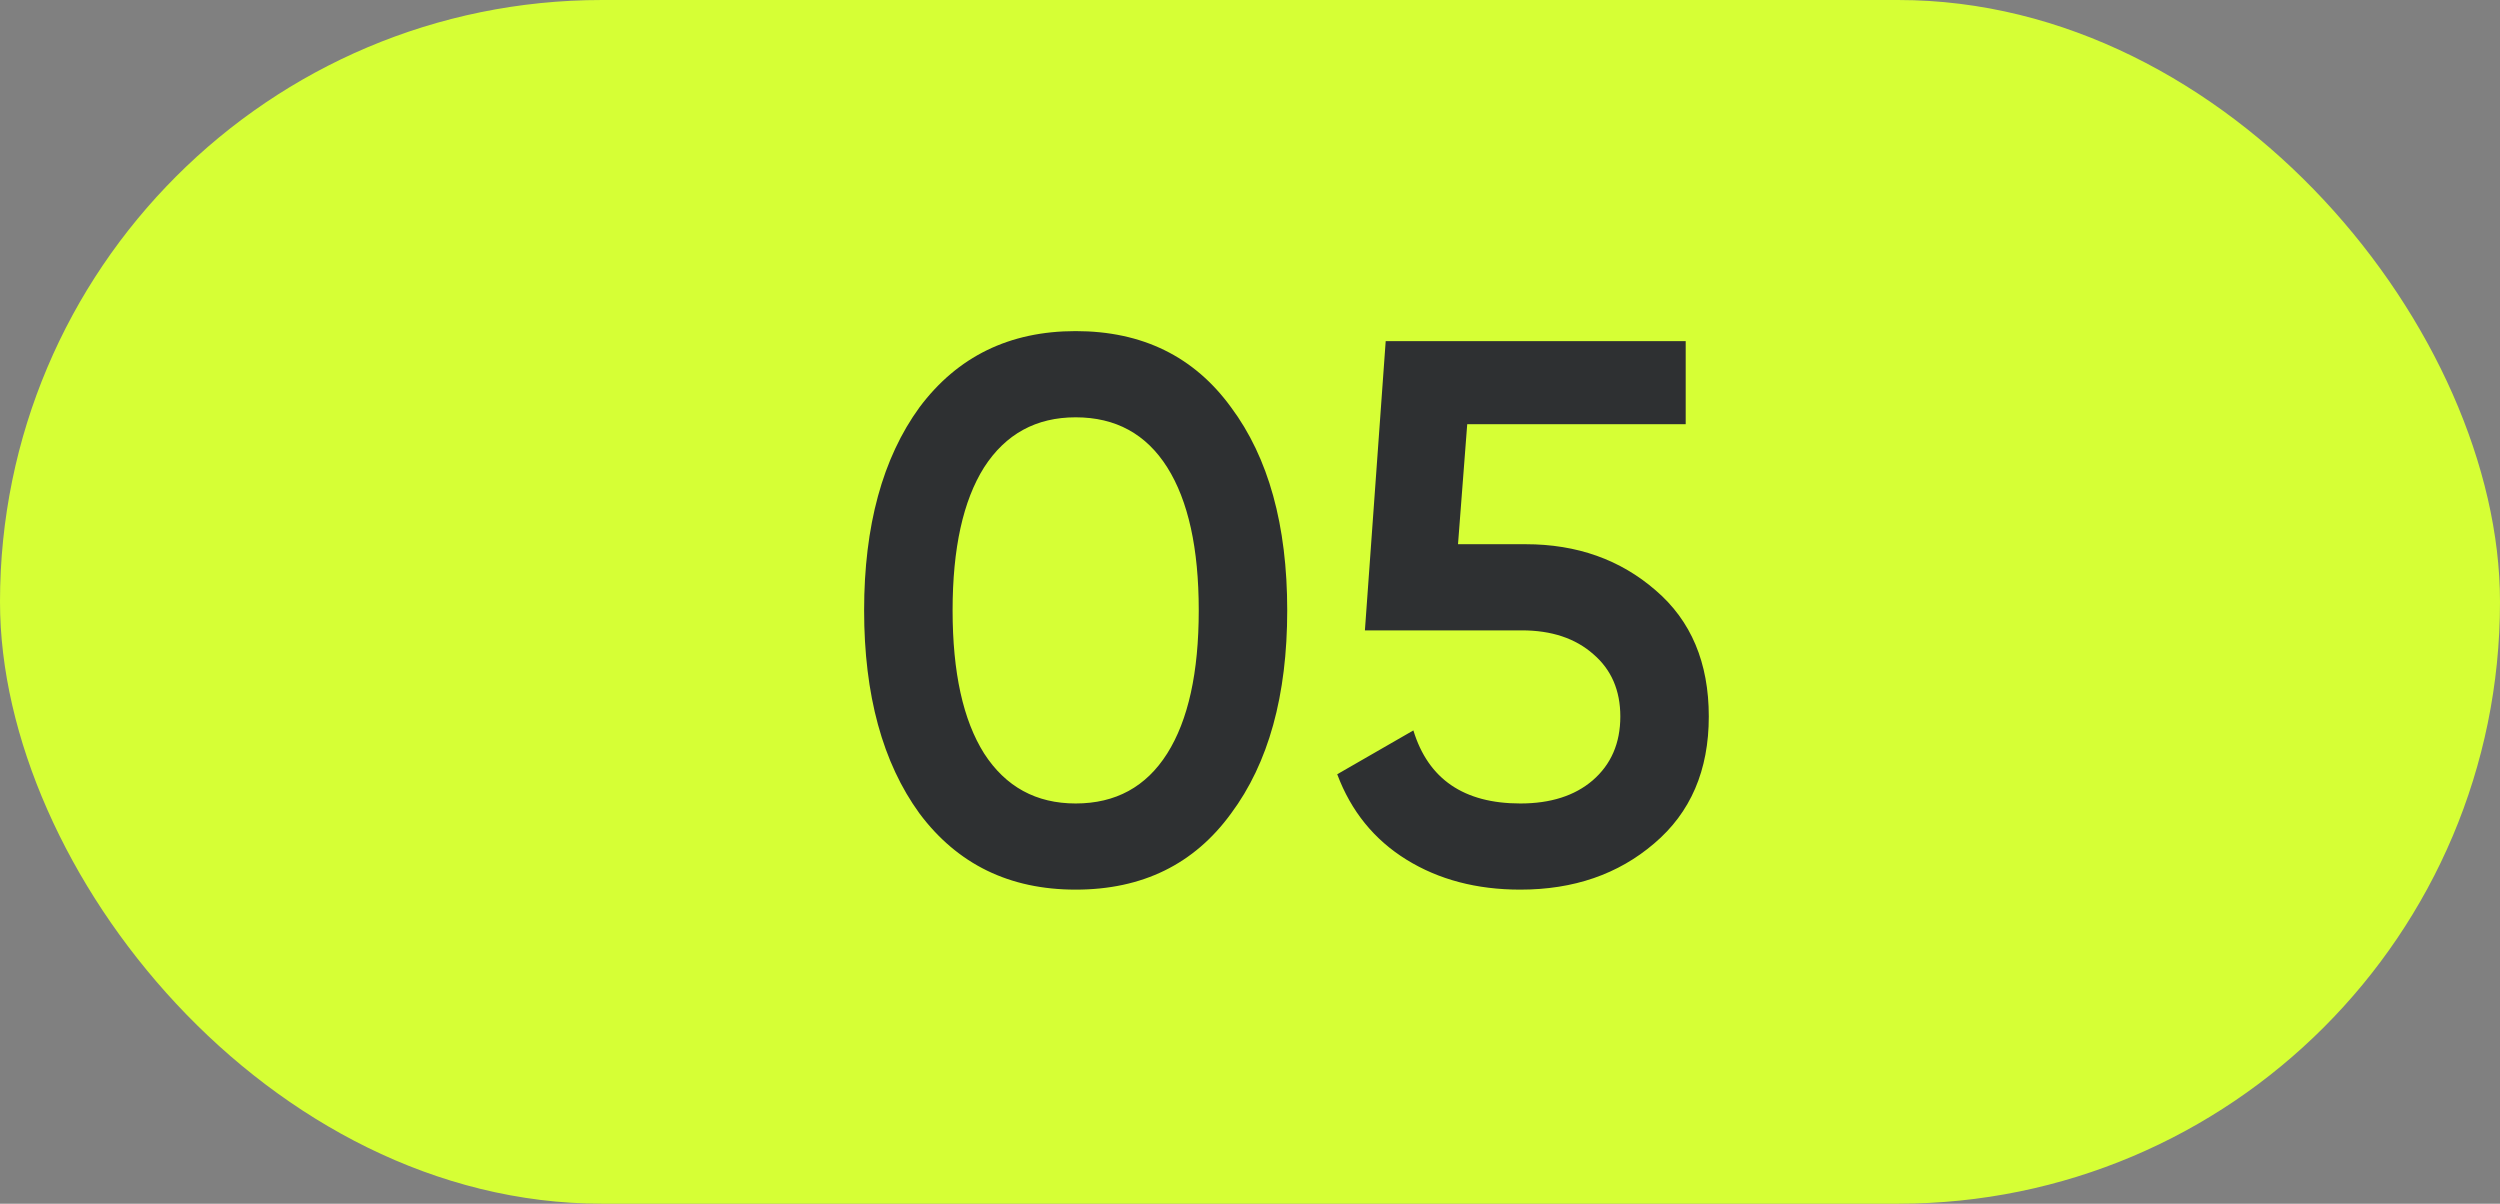
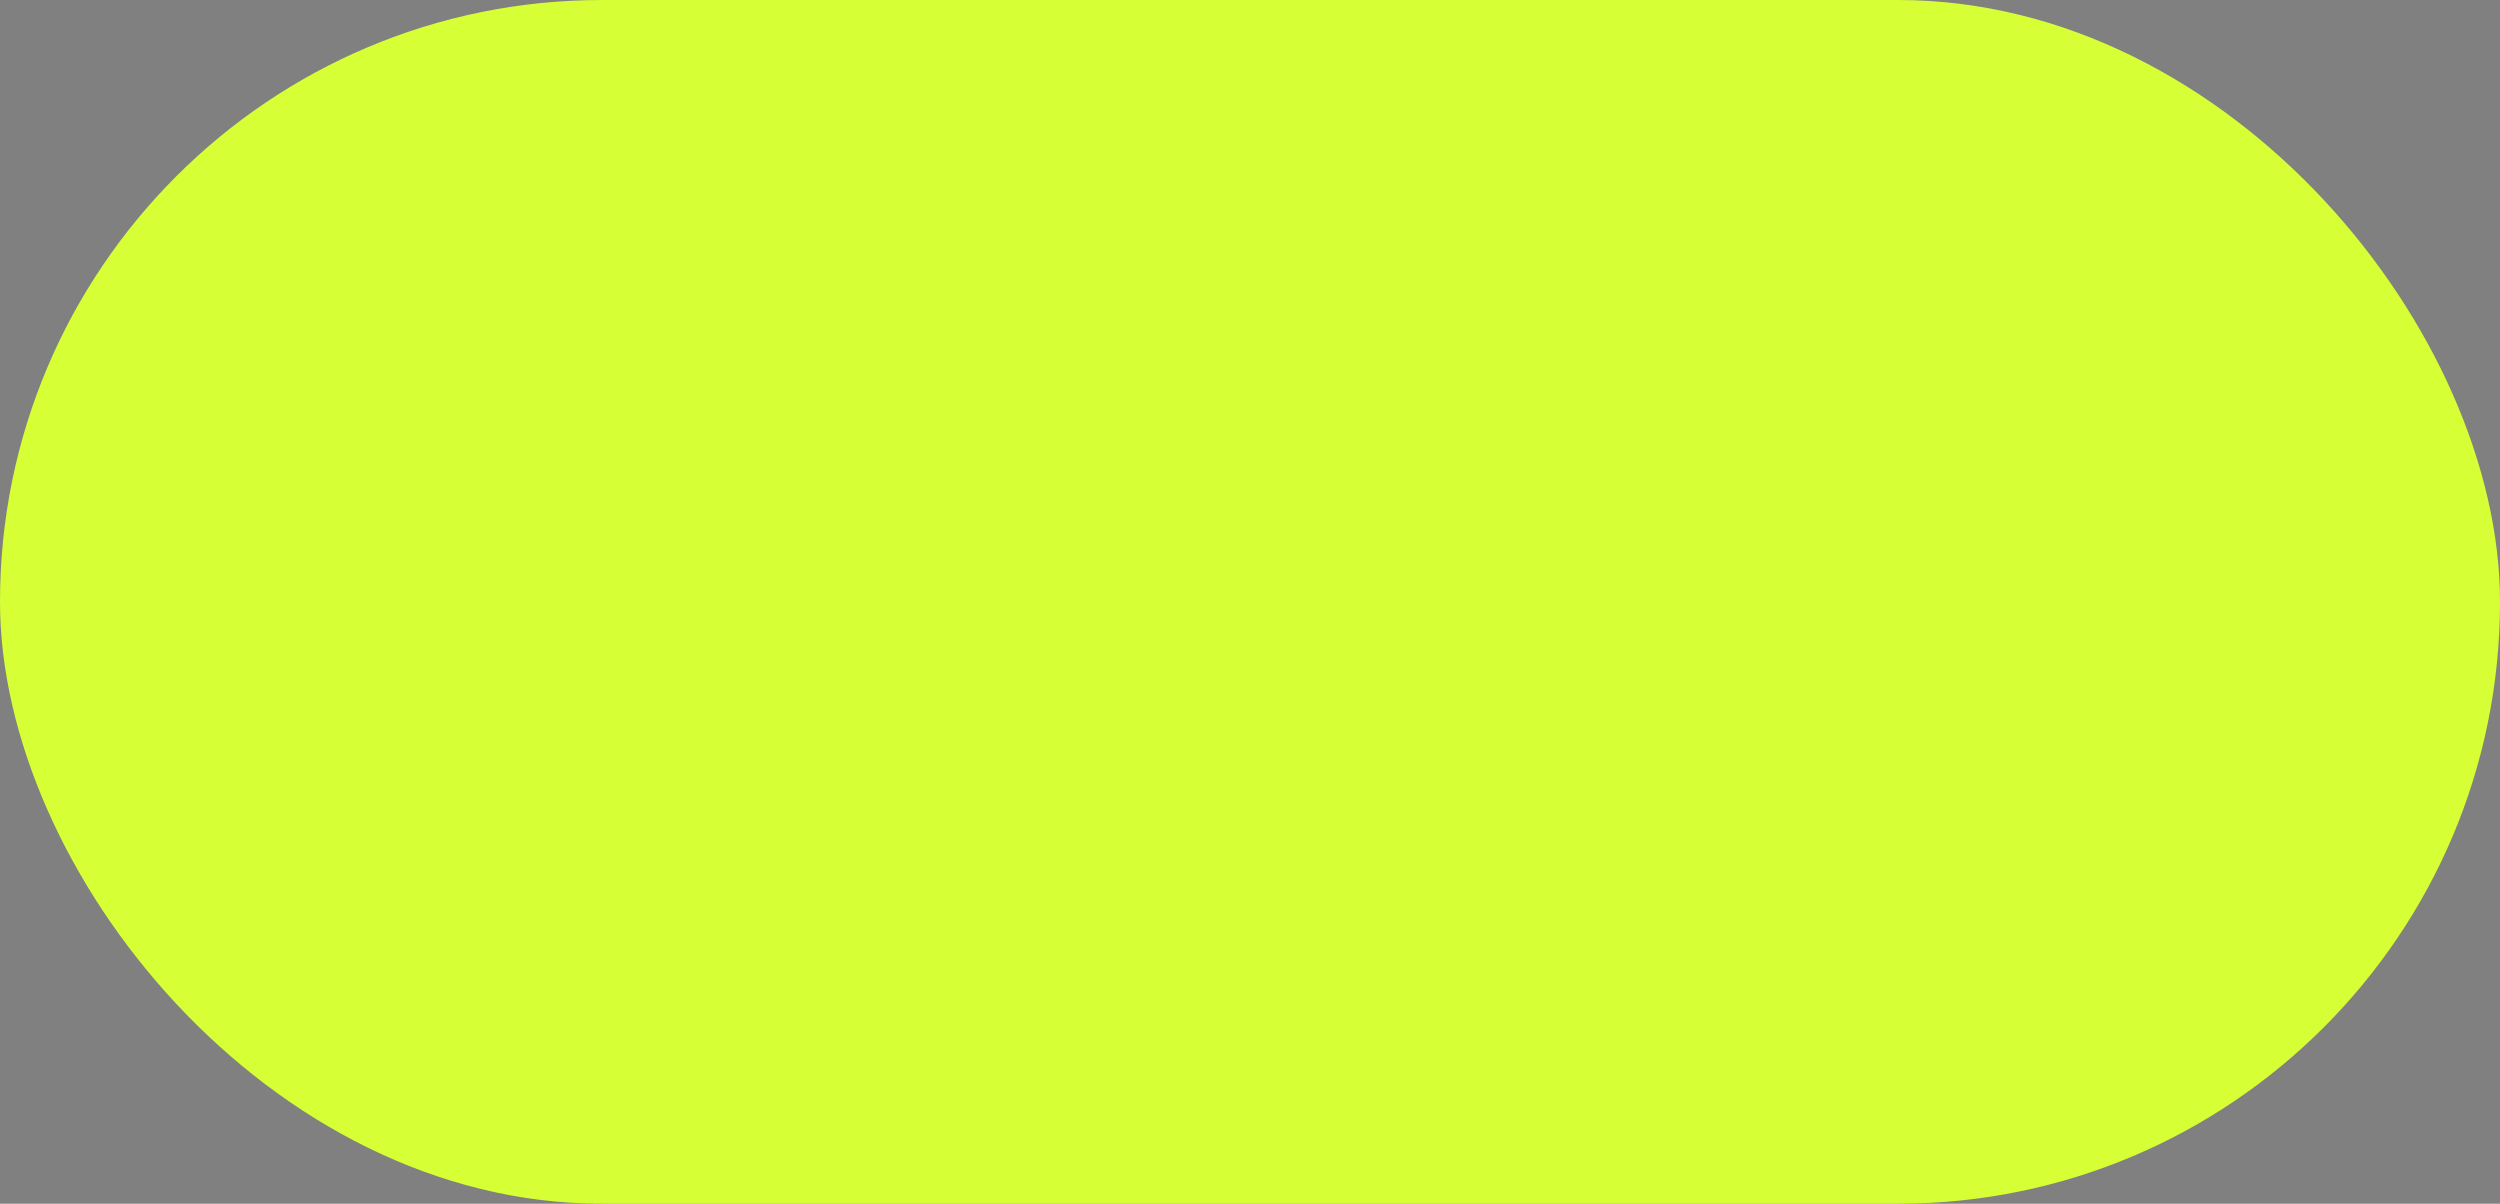
<svg xmlns="http://www.w3.org/2000/svg" width="54" height="26" viewBox="0 0 54 26" fill="none">
  <rect x="0" y="0" width="54" height="26" fill="#808080" stroke="none" />
  <rect y="6.10352e-05" width="54" height="26" rx="13" fill="#D6FF35" />
-   <path d="M26.591 17.571C25.793 18.668 24.674 19.216 23.234 19.216C21.805 19.216 20.681 18.668 19.861 17.571C19.064 16.474 18.665 15.012 18.665 13.184C18.665 11.357 19.064 9.894 19.861 8.798C20.681 7.701 21.805 7.152 23.234 7.152C24.674 7.152 25.793 7.701 26.591 8.798C27.399 9.883 27.804 11.345 27.804 13.184C27.804 15.023 27.399 16.485 26.591 17.571ZM23.234 17.355C24.098 17.355 24.757 16.995 25.212 16.275C25.666 15.555 25.893 14.525 25.893 13.184C25.893 11.844 25.666 10.814 25.212 10.094C24.757 9.374 24.098 9.014 23.234 9.014C22.381 9.014 21.722 9.374 21.257 10.094C20.803 10.814 20.576 11.844 20.576 13.184C20.576 14.525 20.803 15.555 21.257 16.275C21.722 16.995 22.381 17.355 23.234 17.355ZM31.493 11.755H32.955C34.063 11.755 34.999 12.088 35.763 12.752C36.527 13.406 36.91 14.314 36.91 15.477C36.91 16.64 36.516 17.554 35.73 18.219C34.954 18.884 33.991 19.216 32.839 19.216C31.897 19.216 31.077 19 30.379 18.568C29.681 18.136 29.183 17.521 28.884 16.724L30.529 15.777C30.85 16.829 31.62 17.355 32.839 17.355C33.492 17.355 34.013 17.189 34.401 16.857C34.799 16.513 34.999 16.053 34.999 15.477C34.999 14.912 34.805 14.464 34.417 14.131C34.029 13.788 33.514 13.616 32.872 13.616H29.482L29.931 7.368H36.411V9.163H31.692L31.493 11.755Z" fill="#2E3032" />
</svg>